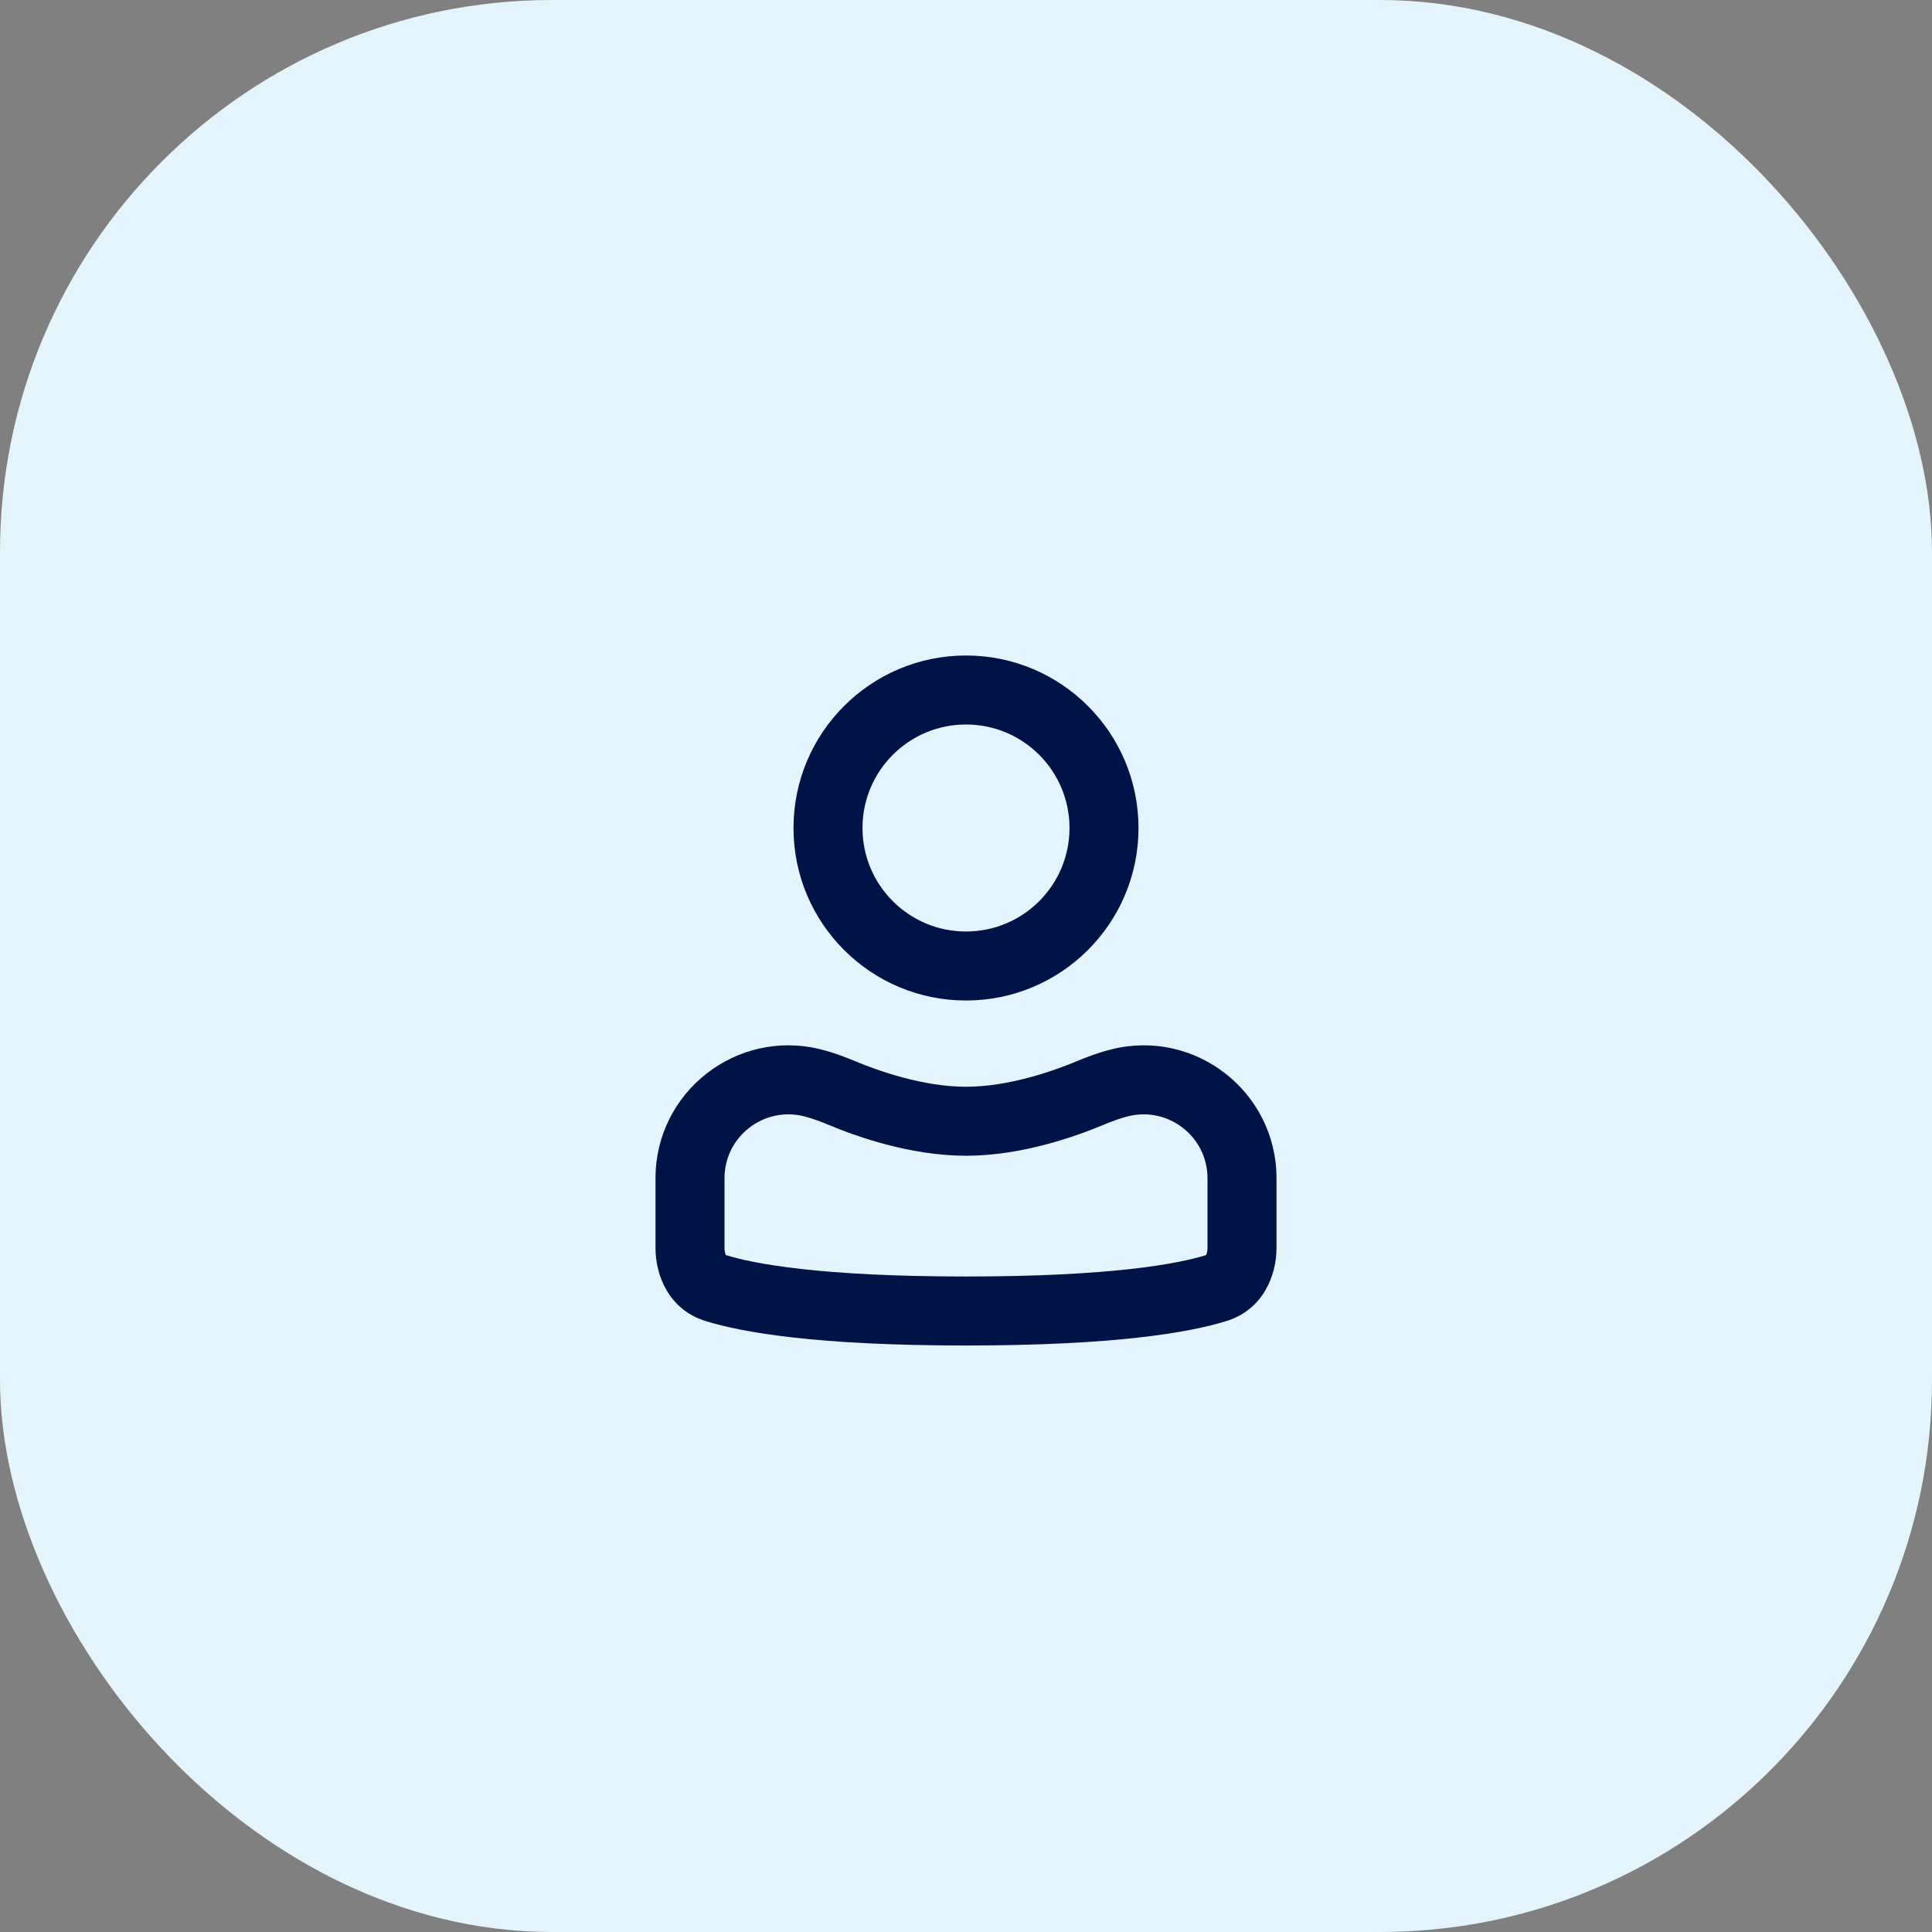
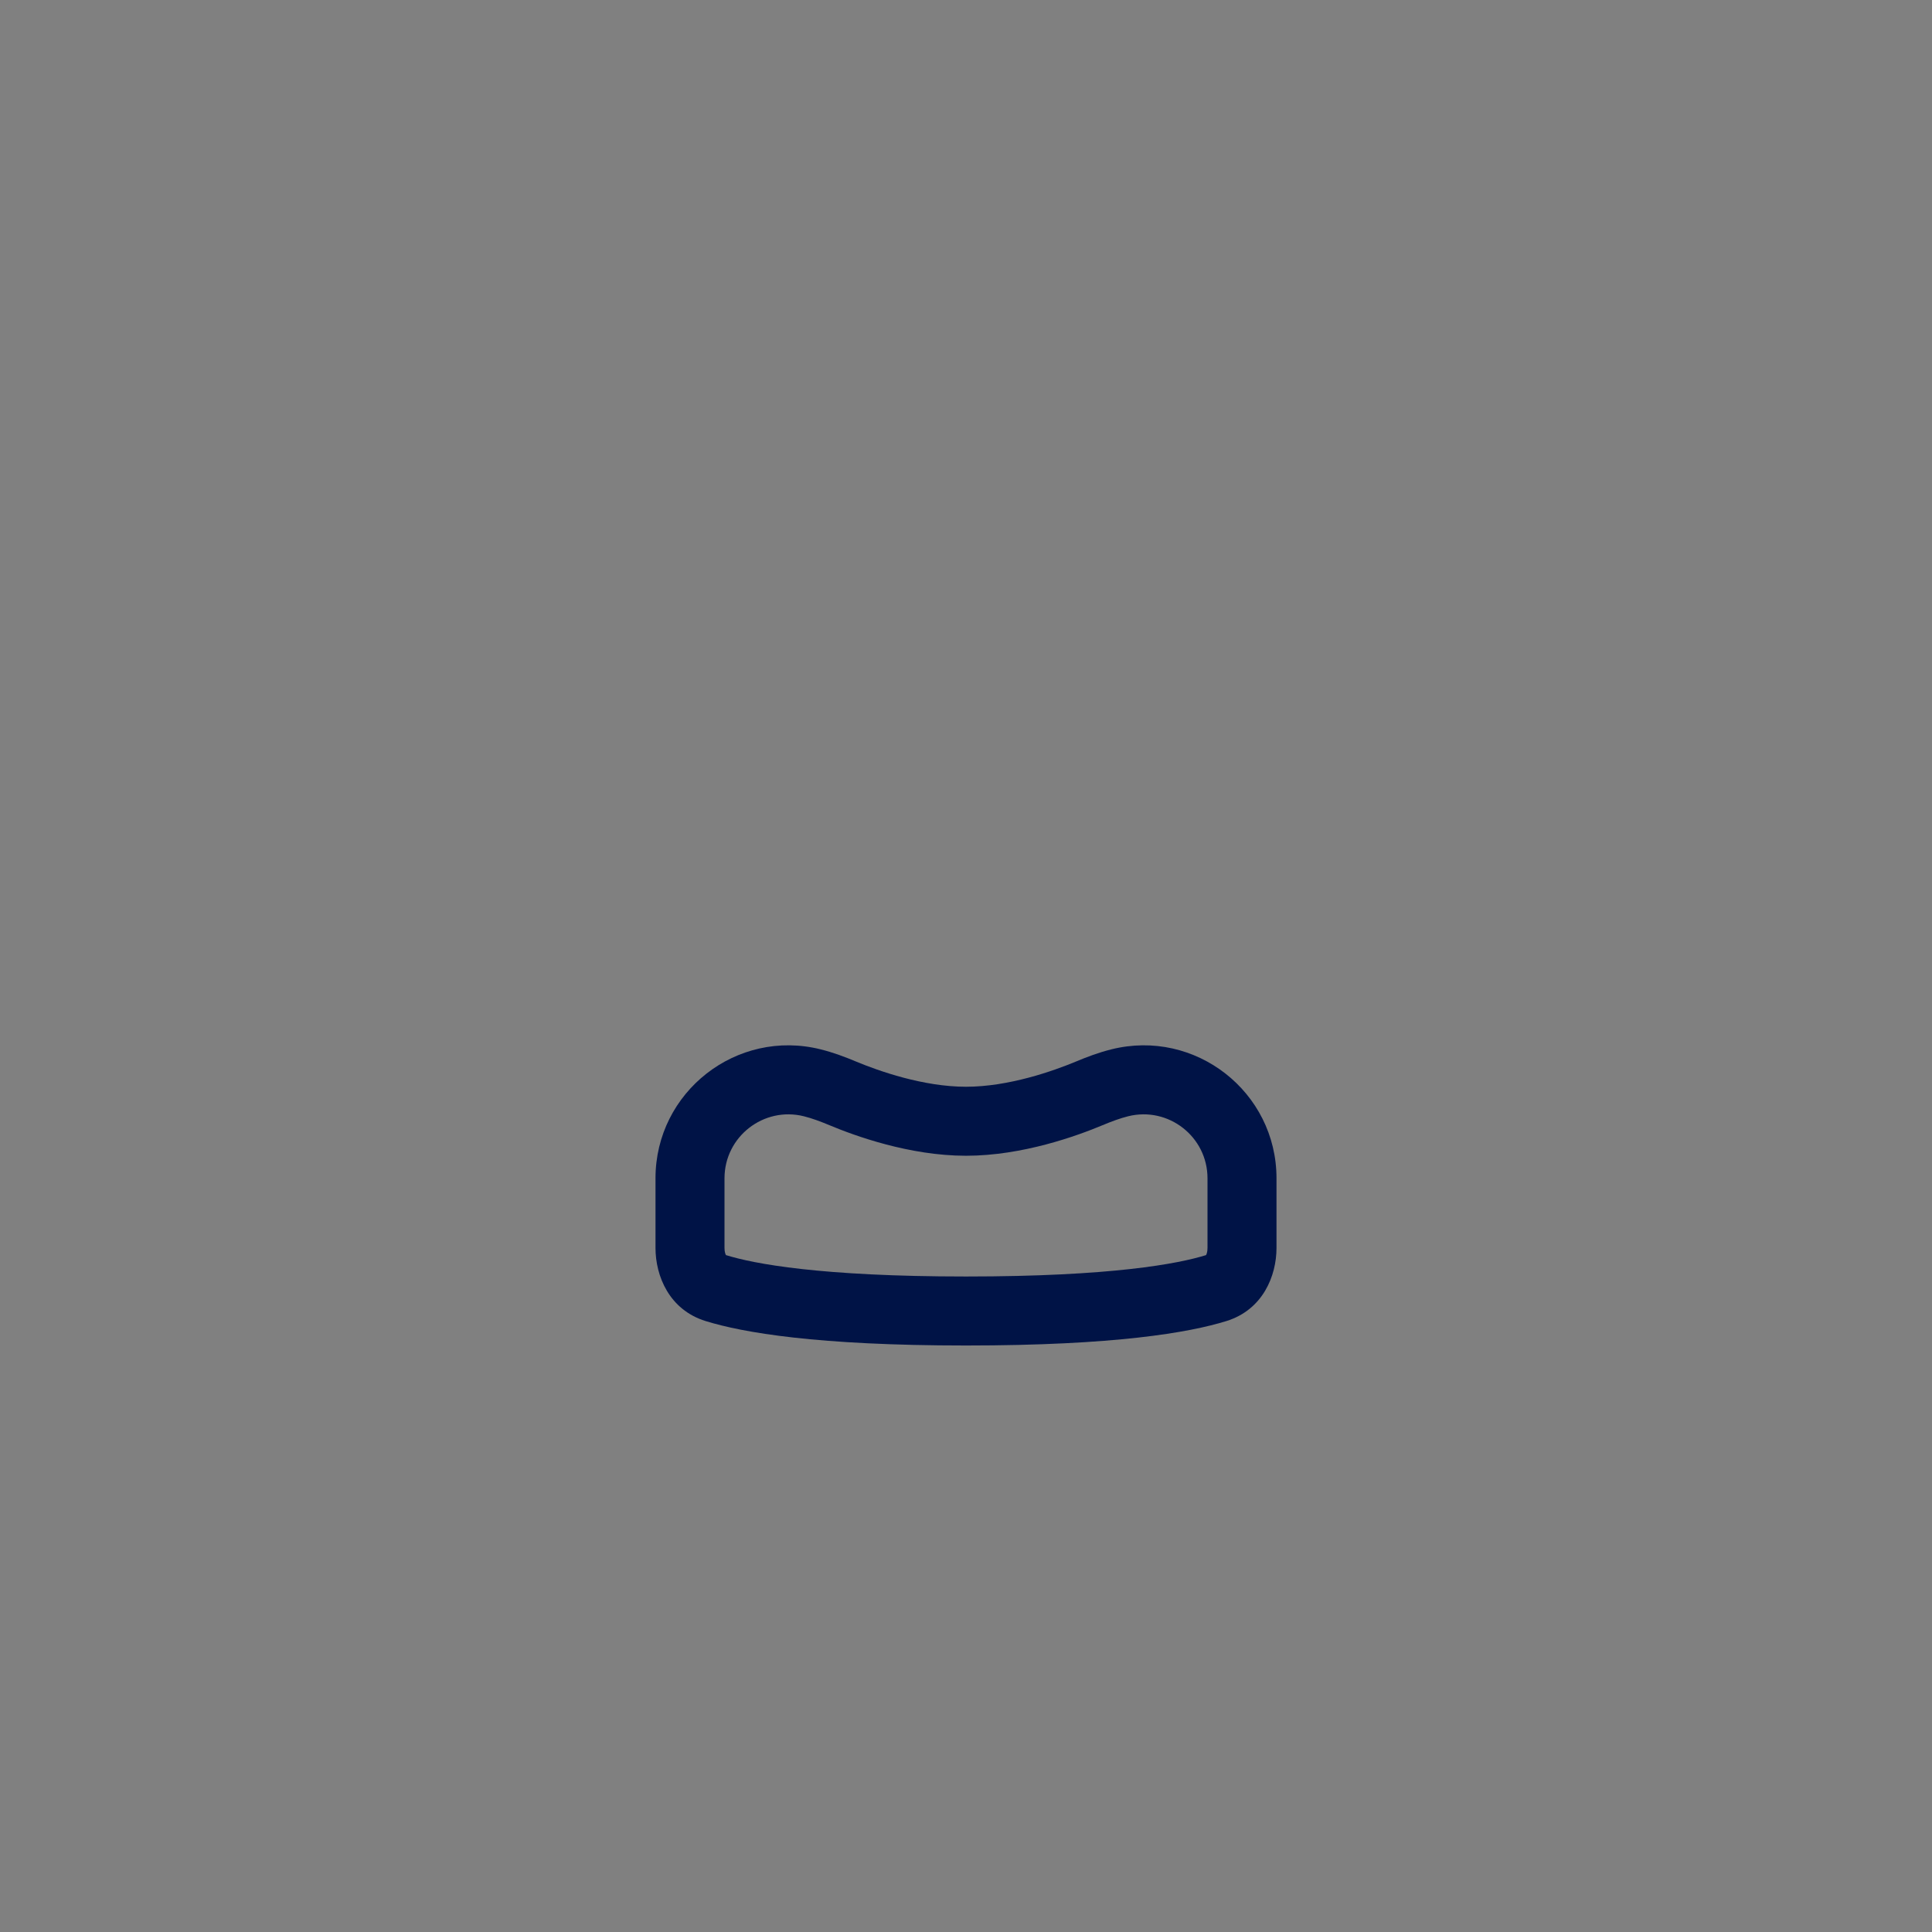
<svg xmlns="http://www.w3.org/2000/svg" width="56" height="56" viewBox="0 0 56 56" fill="none">
  <rect x="0" y="0" width="56" height="56" fill="#808080" stroke="none" />
-   <rect width="56" height="56" rx="16" fill="#E4F4FD" />
-   <path fill-rule="evenodd" clip-rule="evenodd" d="M28 29C30.761 29 33 26.761 33 24C33 21.239 30.761 19 28 19C25.239 19 23 21.239 23 24C23 26.761 25.239 29 28 29ZM28 27C29.657 27 31 25.657 31 24C31 22.343 29.657 21 28 21C26.343 21 25 22.343 25 24C25 25.657 26.343 27 28 27Z" fill="#001346" />
-   <path fill-rule="evenodd" clip-rule="evenodd" d="M37 34.153C37 31.647 34.645 29.808 32.213 30.416C31.84 30.509 31.494 30.641 31.186 30.77C30.526 31.045 29.236 31.5 28 31.5C26.764 31.5 25.474 31.045 24.814 30.77C24.506 30.641 24.16 30.509 23.787 30.416C21.355 29.808 19 31.647 19 34.153V36.172C19 36.979 19.393 37.964 20.454 38.292C21.532 38.626 23.685 39 28 39C32.315 39 34.468 38.626 35.546 38.292C36.607 37.964 37 36.979 37 36.172V34.153ZM32.698 32.356C33.867 32.064 35 32.948 35 34.153V36.172C35 36.29 34.972 36.356 34.959 36.377L34.957 36.381L34.954 36.381C34.155 36.629 32.233 37 28 37C23.767 37 21.845 36.629 21.046 36.381L21.043 36.381L21.041 36.377C21.028 36.356 21 36.29 21 36.172V34.153C21 32.948 22.133 32.064 23.302 32.356C23.534 32.414 23.775 32.503 24.043 32.615C24.772 32.92 26.359 33.5 28 33.5C29.641 33.5 31.228 32.92 31.957 32.615C32.225 32.503 32.466 32.414 32.698 32.356Z" fill="#001346" />
+   <path fill-rule="evenodd" clip-rule="evenodd" d="M37 34.153C37 31.647 34.645 29.808 32.213 30.416C31.84 30.509 31.494 30.641 31.186 30.77C30.526 31.045 29.236 31.5 28 31.5C26.764 31.5 25.474 31.045 24.814 30.77C24.506 30.641 24.16 30.509 23.787 30.416C21.355 29.808 19 31.647 19 34.153V36.172C19 36.979 19.393 37.964 20.454 38.292C21.532 38.626 23.685 39 28 39C32.315 39 34.468 38.626 35.546 38.292C36.607 37.964 37 36.979 37 36.172V34.153ZM32.698 32.356C33.867 32.064 35 32.948 35 34.153V36.172C35 36.29 34.972 36.356 34.959 36.377L34.957 36.381L34.954 36.381C34.155 36.629 32.233 37 28 37C23.767 37 21.845 36.629 21.046 36.381L21.043 36.381C21.028 36.356 21 36.29 21 36.172V34.153C21 32.948 22.133 32.064 23.302 32.356C23.534 32.414 23.775 32.503 24.043 32.615C24.772 32.92 26.359 33.5 28 33.5C29.641 33.5 31.228 32.92 31.957 32.615C32.225 32.503 32.466 32.414 32.698 32.356Z" fill="#001346" />
</svg>